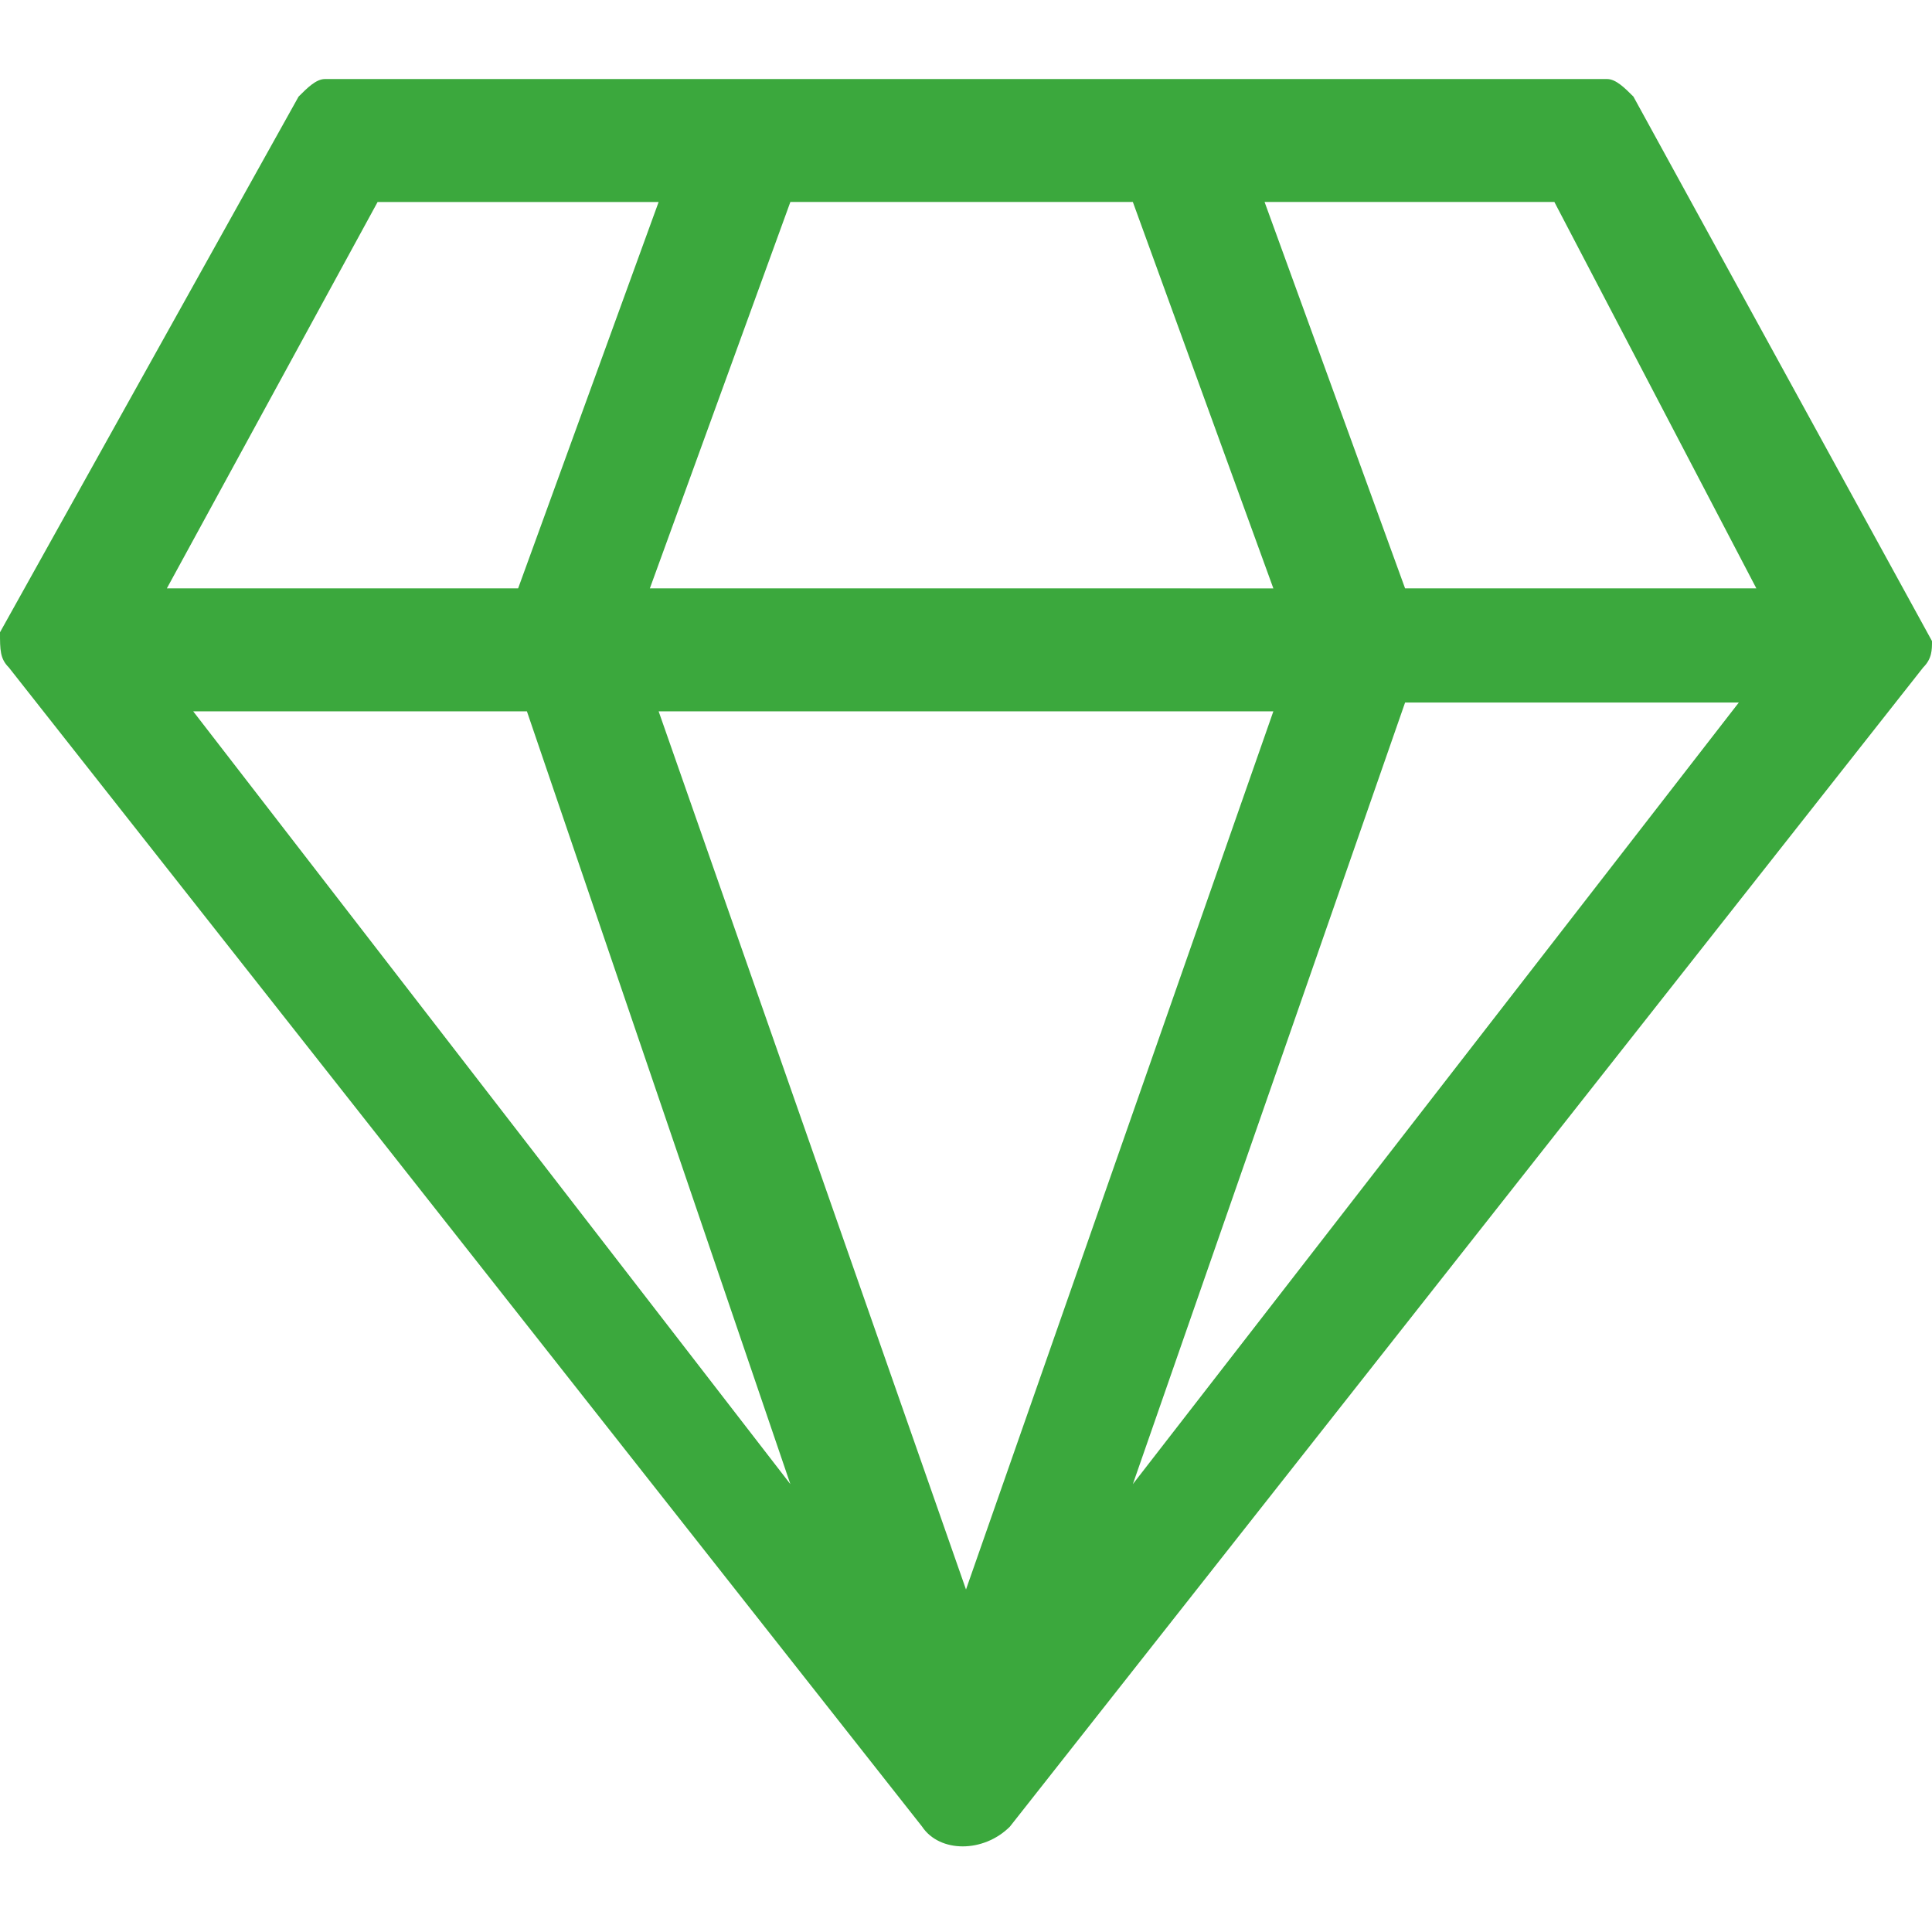
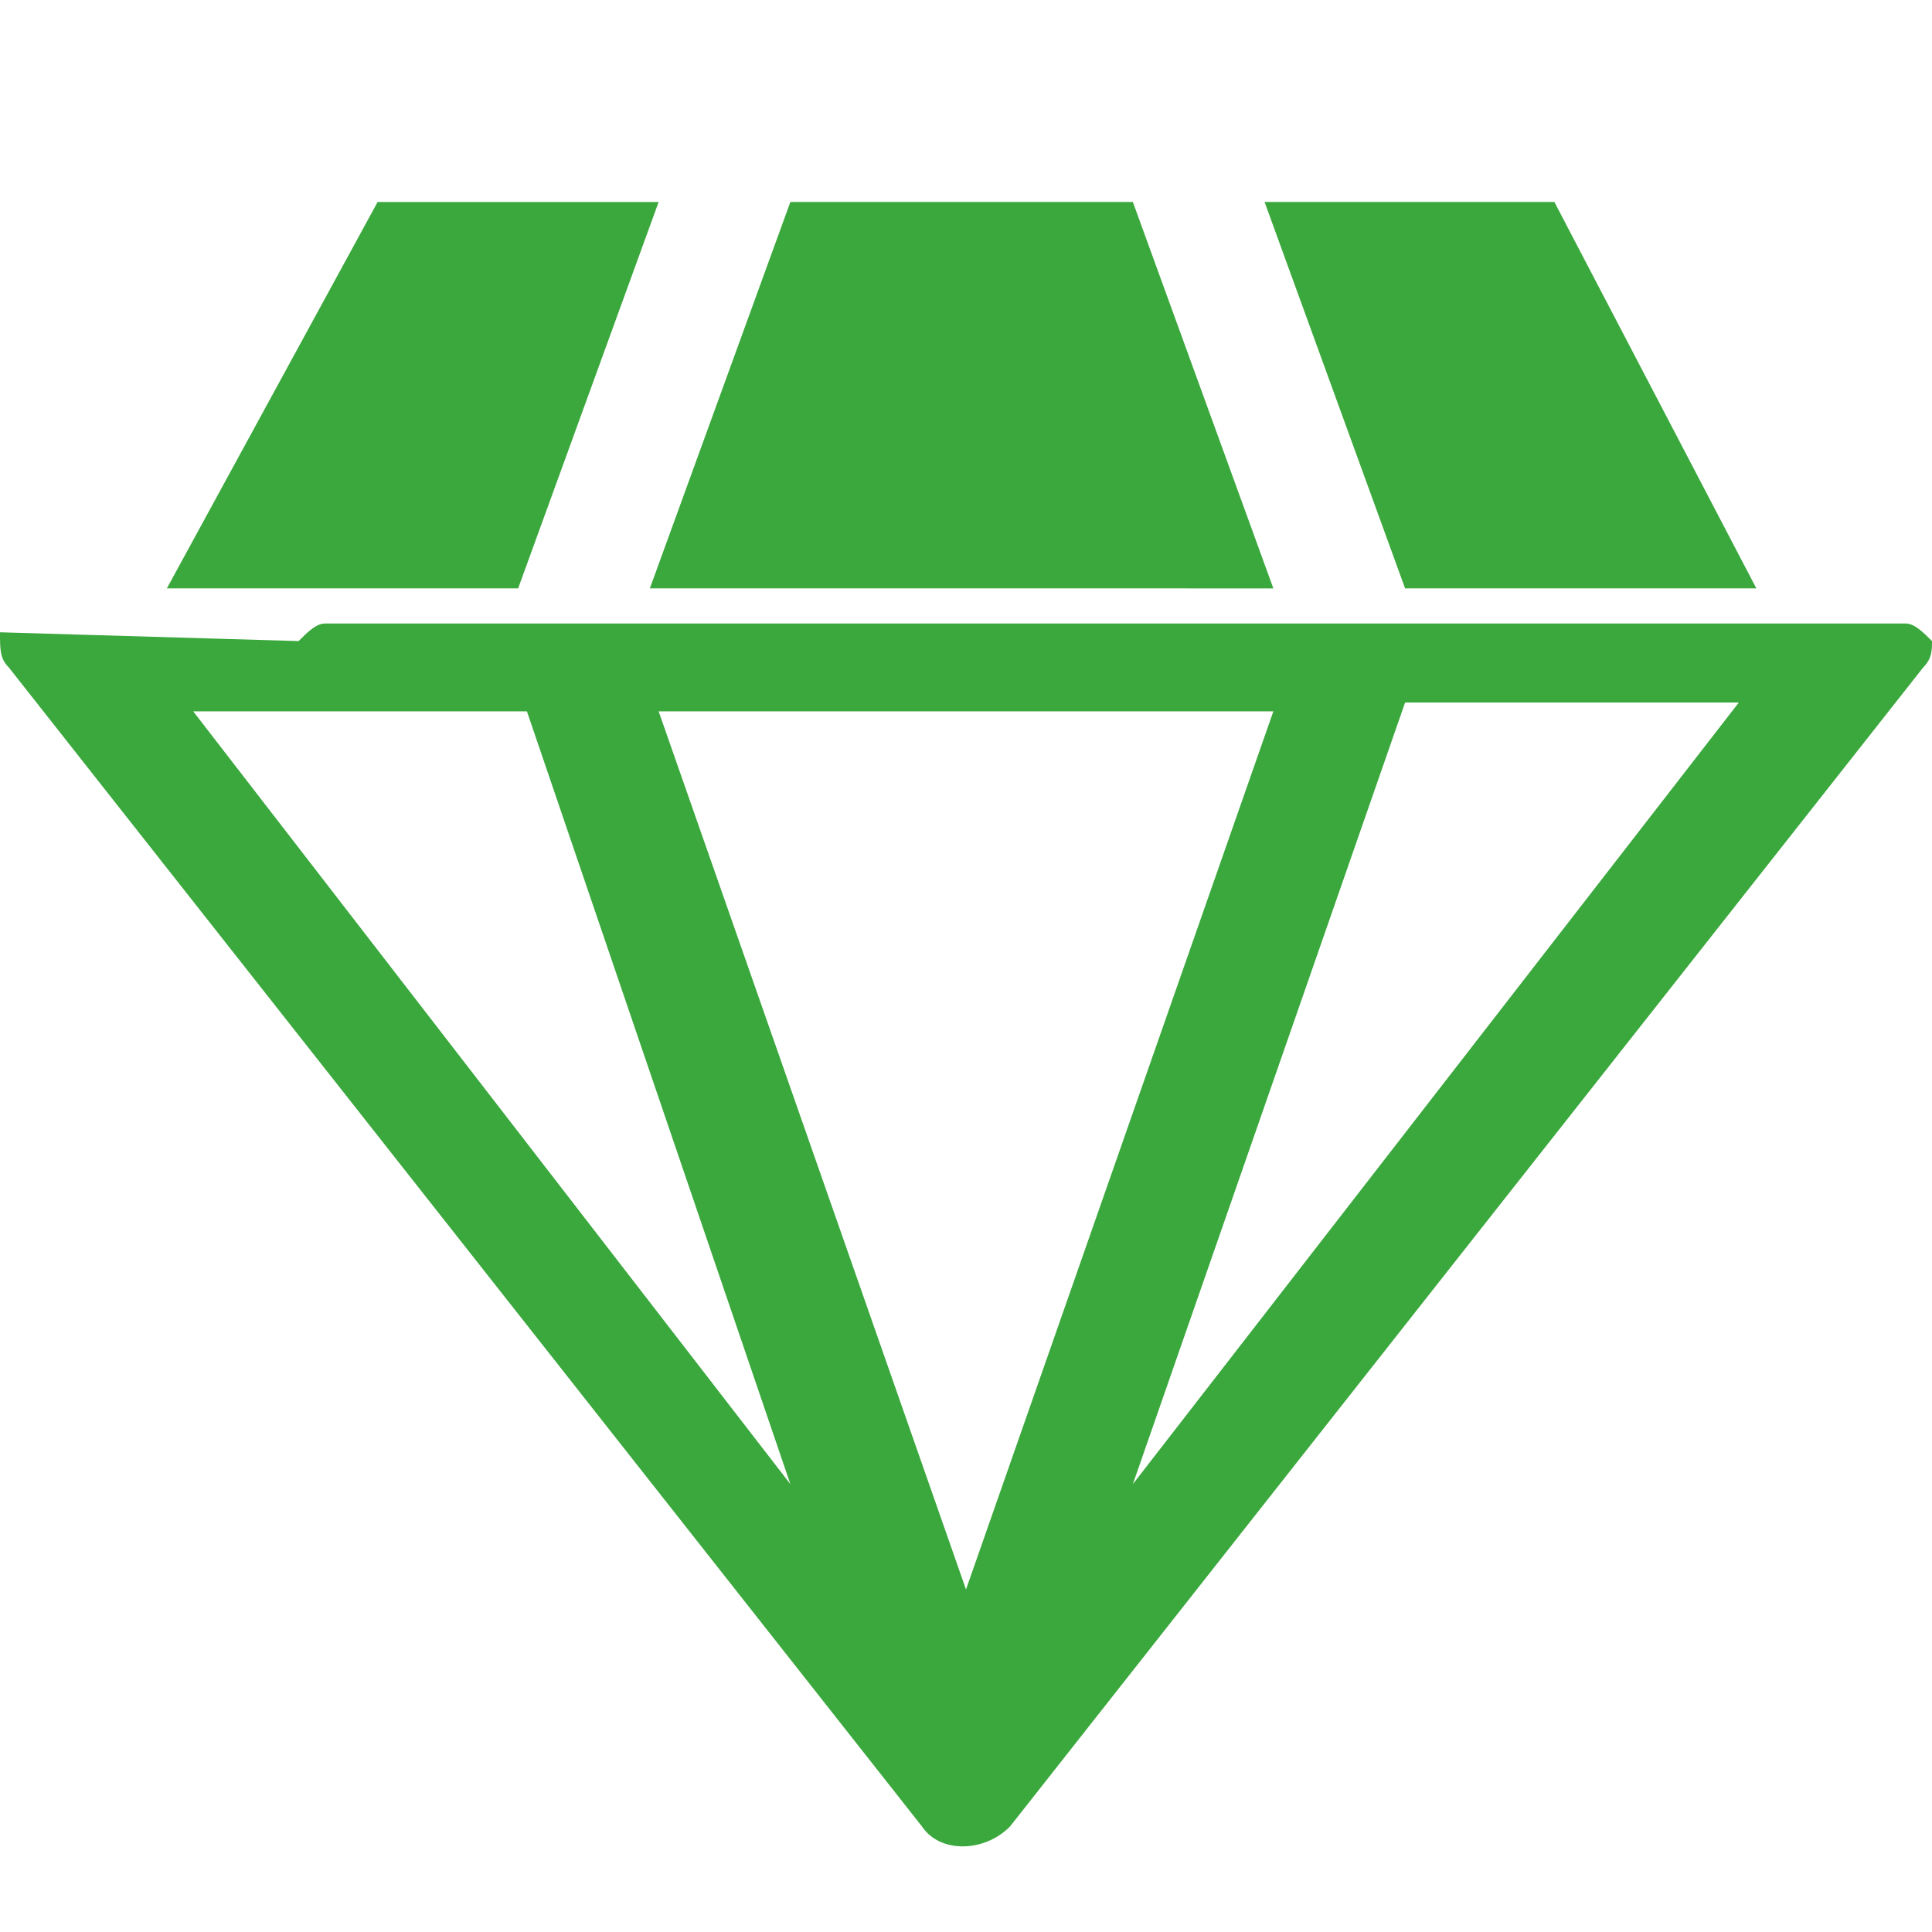
<svg xmlns="http://www.w3.org/2000/svg" t="1752058698121" class="icon" viewBox="0 0 1024 1024" version="1.1" p-id="54908" width="20" height="20">
-   <path d="M1024 339.782l-158.255-288.582c-4.655-4.655-9.309-9.309-13.964-9.309H172.218c-4.655 0-9.309 4.655-13.964 9.309L0 335.127c0 9.309 0 13.964 4.655 18.618l484.073 614.4c9.309 13.964 32.582 13.964 46.545 0L1019.345 353.745c4.655-4.655 4.655-9.309 4.655-13.964z m-423.564-232.727l74.473 204.8H344.436L418.909 107.055h181.527z m-400.291 0h148.945L274.618 311.855h-186.182l111.709-204.8zM102.4 377.018H279.273l139.636 409.6-316.509-409.6z m409.6 465.455l-162.909-465.455h325.818l-162.909 465.455z m88.436-55.855L744.727 372.364h176.873l-321.164 414.255zM744.727 311.855l-74.473-204.8h153.6L930.909 311.855h-186.182z" p-id="54909" fill="#3ba83d" />
+   <path d="M1024 339.782c-4.655-4.655-9.309-9.309-13.964-9.309H172.218c-4.655 0-9.309 4.655-13.964 9.309L0 335.127c0 9.309 0 13.964 4.655 18.618l484.073 614.4c9.309 13.964 32.582 13.964 46.545 0L1019.345 353.745c4.655-4.655 4.655-9.309 4.655-13.964z m-423.564-232.727l74.473 204.8H344.436L418.909 107.055h181.527z m-400.291 0h148.945L274.618 311.855h-186.182l111.709-204.8zM102.4 377.018H279.273l139.636 409.6-316.509-409.6z m409.6 465.455l-162.909-465.455h325.818l-162.909 465.455z m88.436-55.855L744.727 372.364h176.873l-321.164 414.255zM744.727 311.855l-74.473-204.8h153.6L930.909 311.855h-186.182z" p-id="54909" fill="#3ba83d" />
</svg>